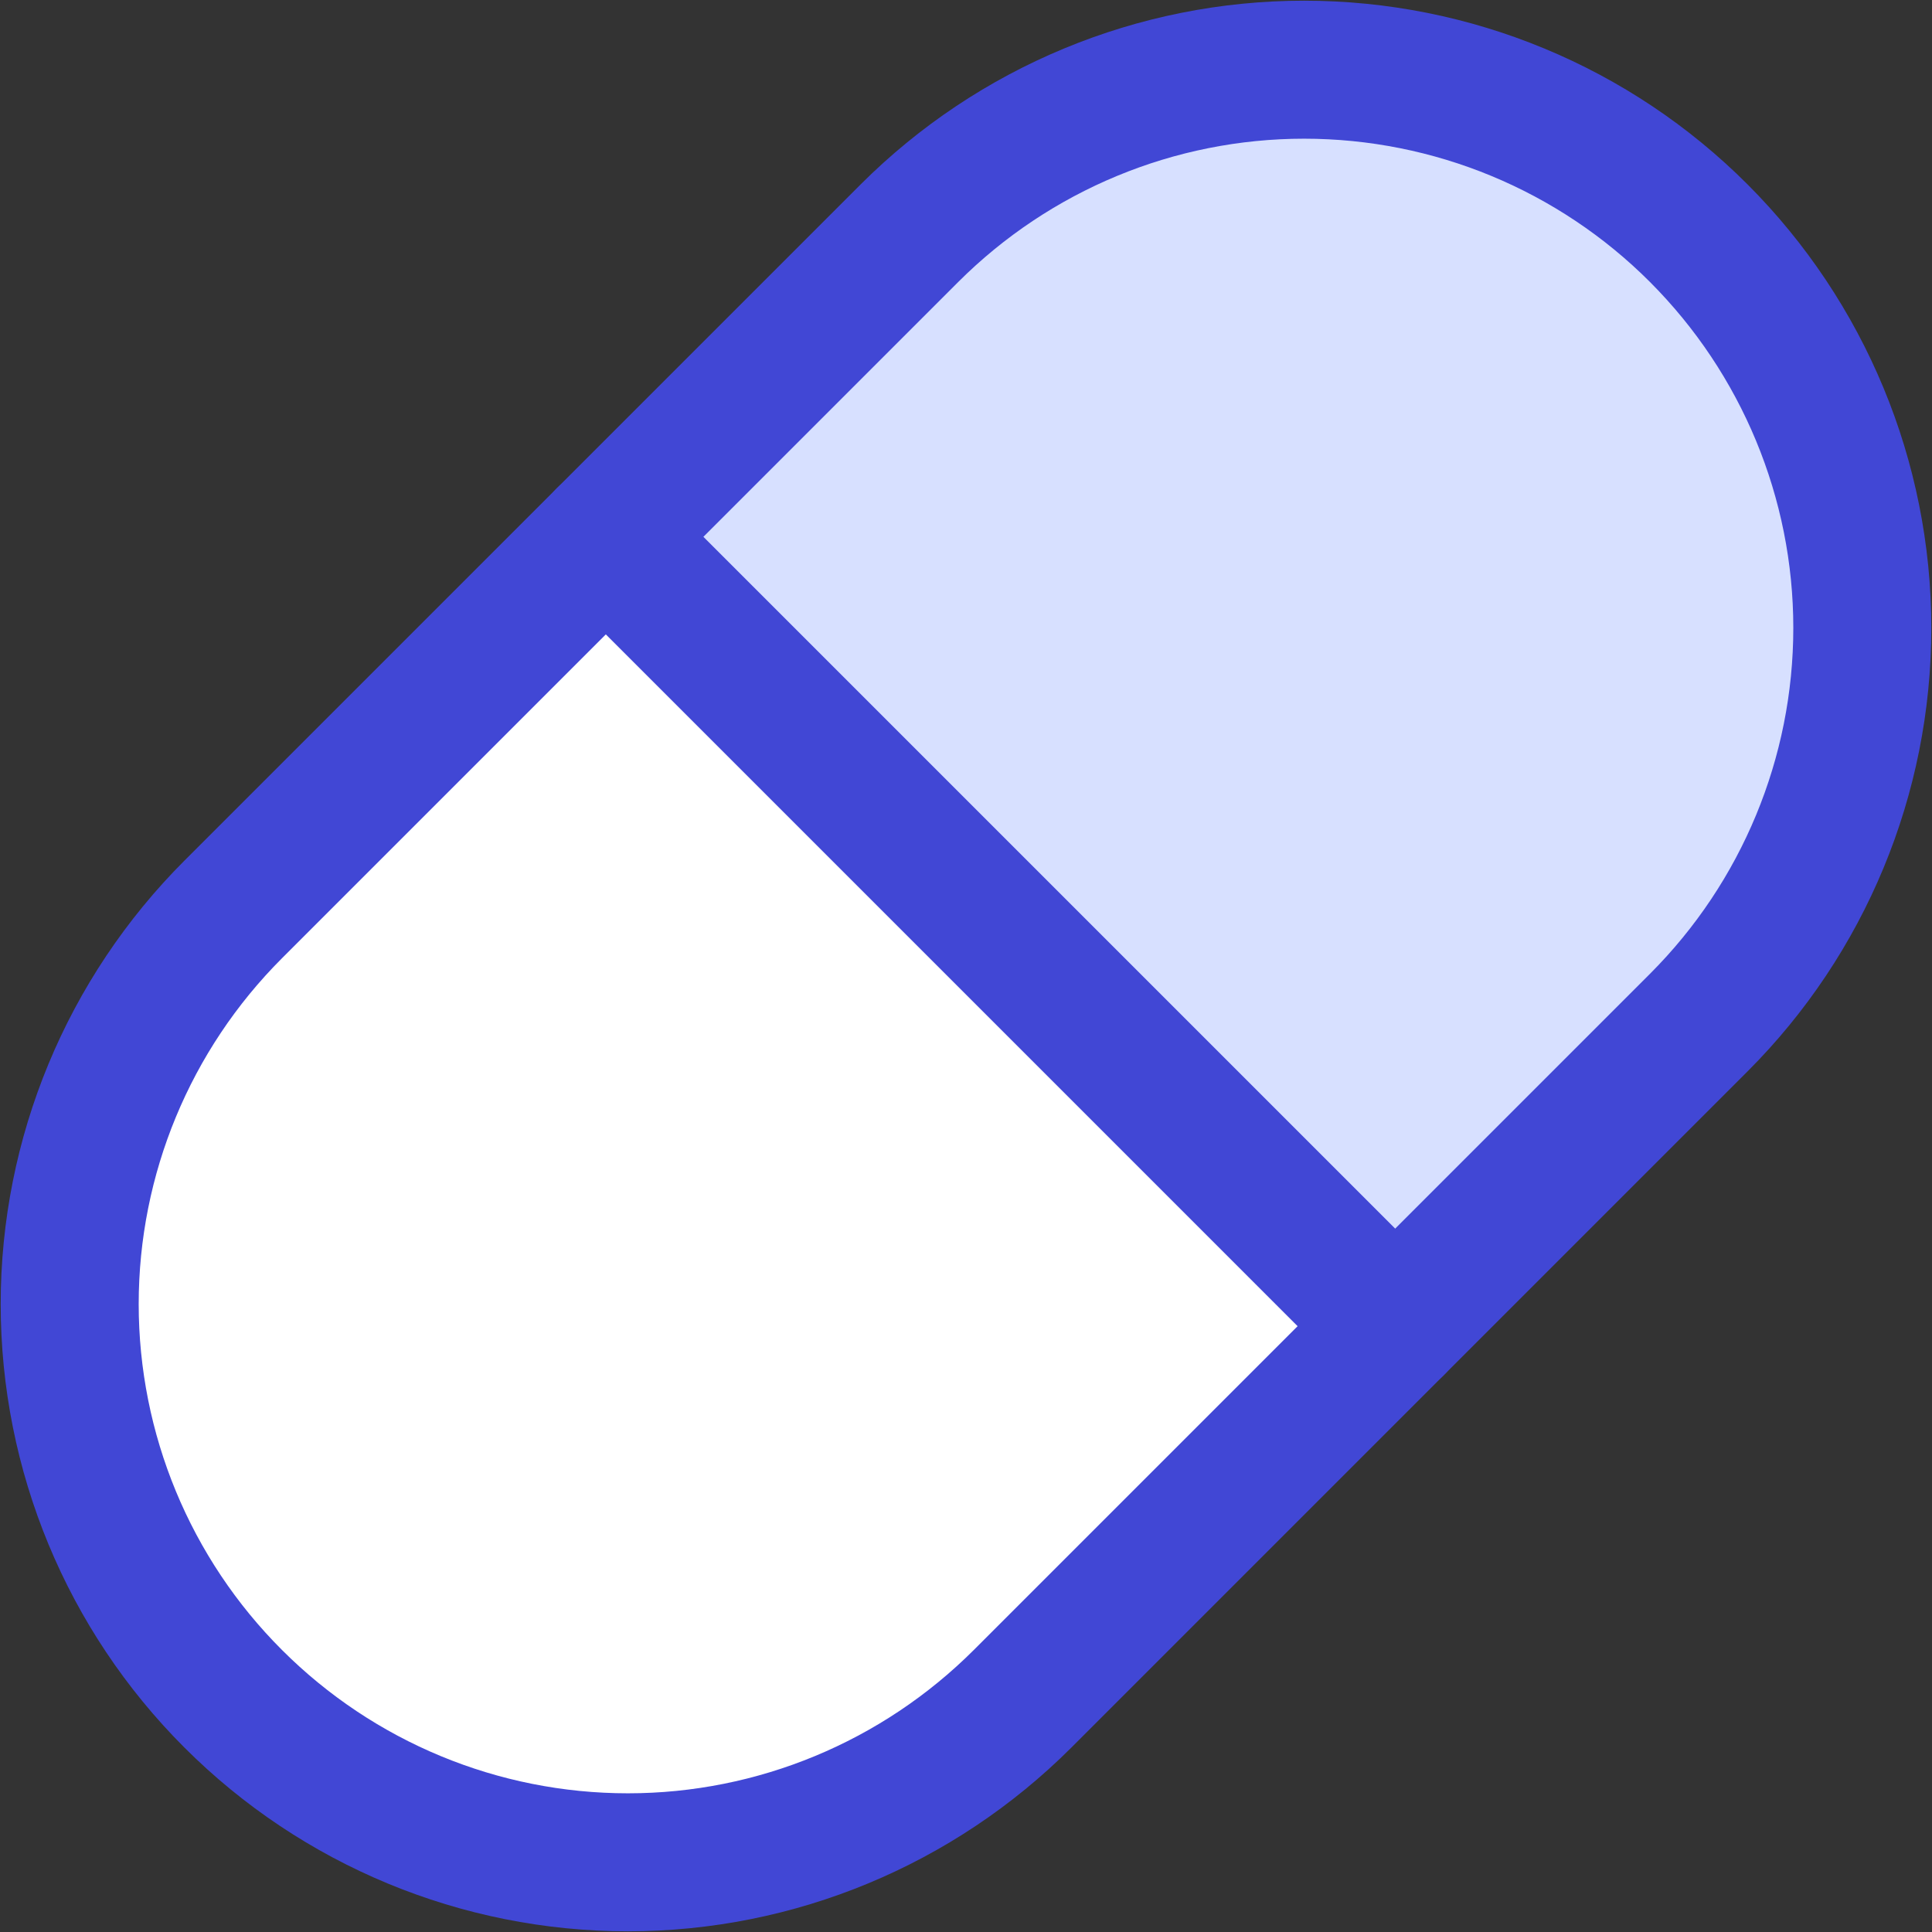
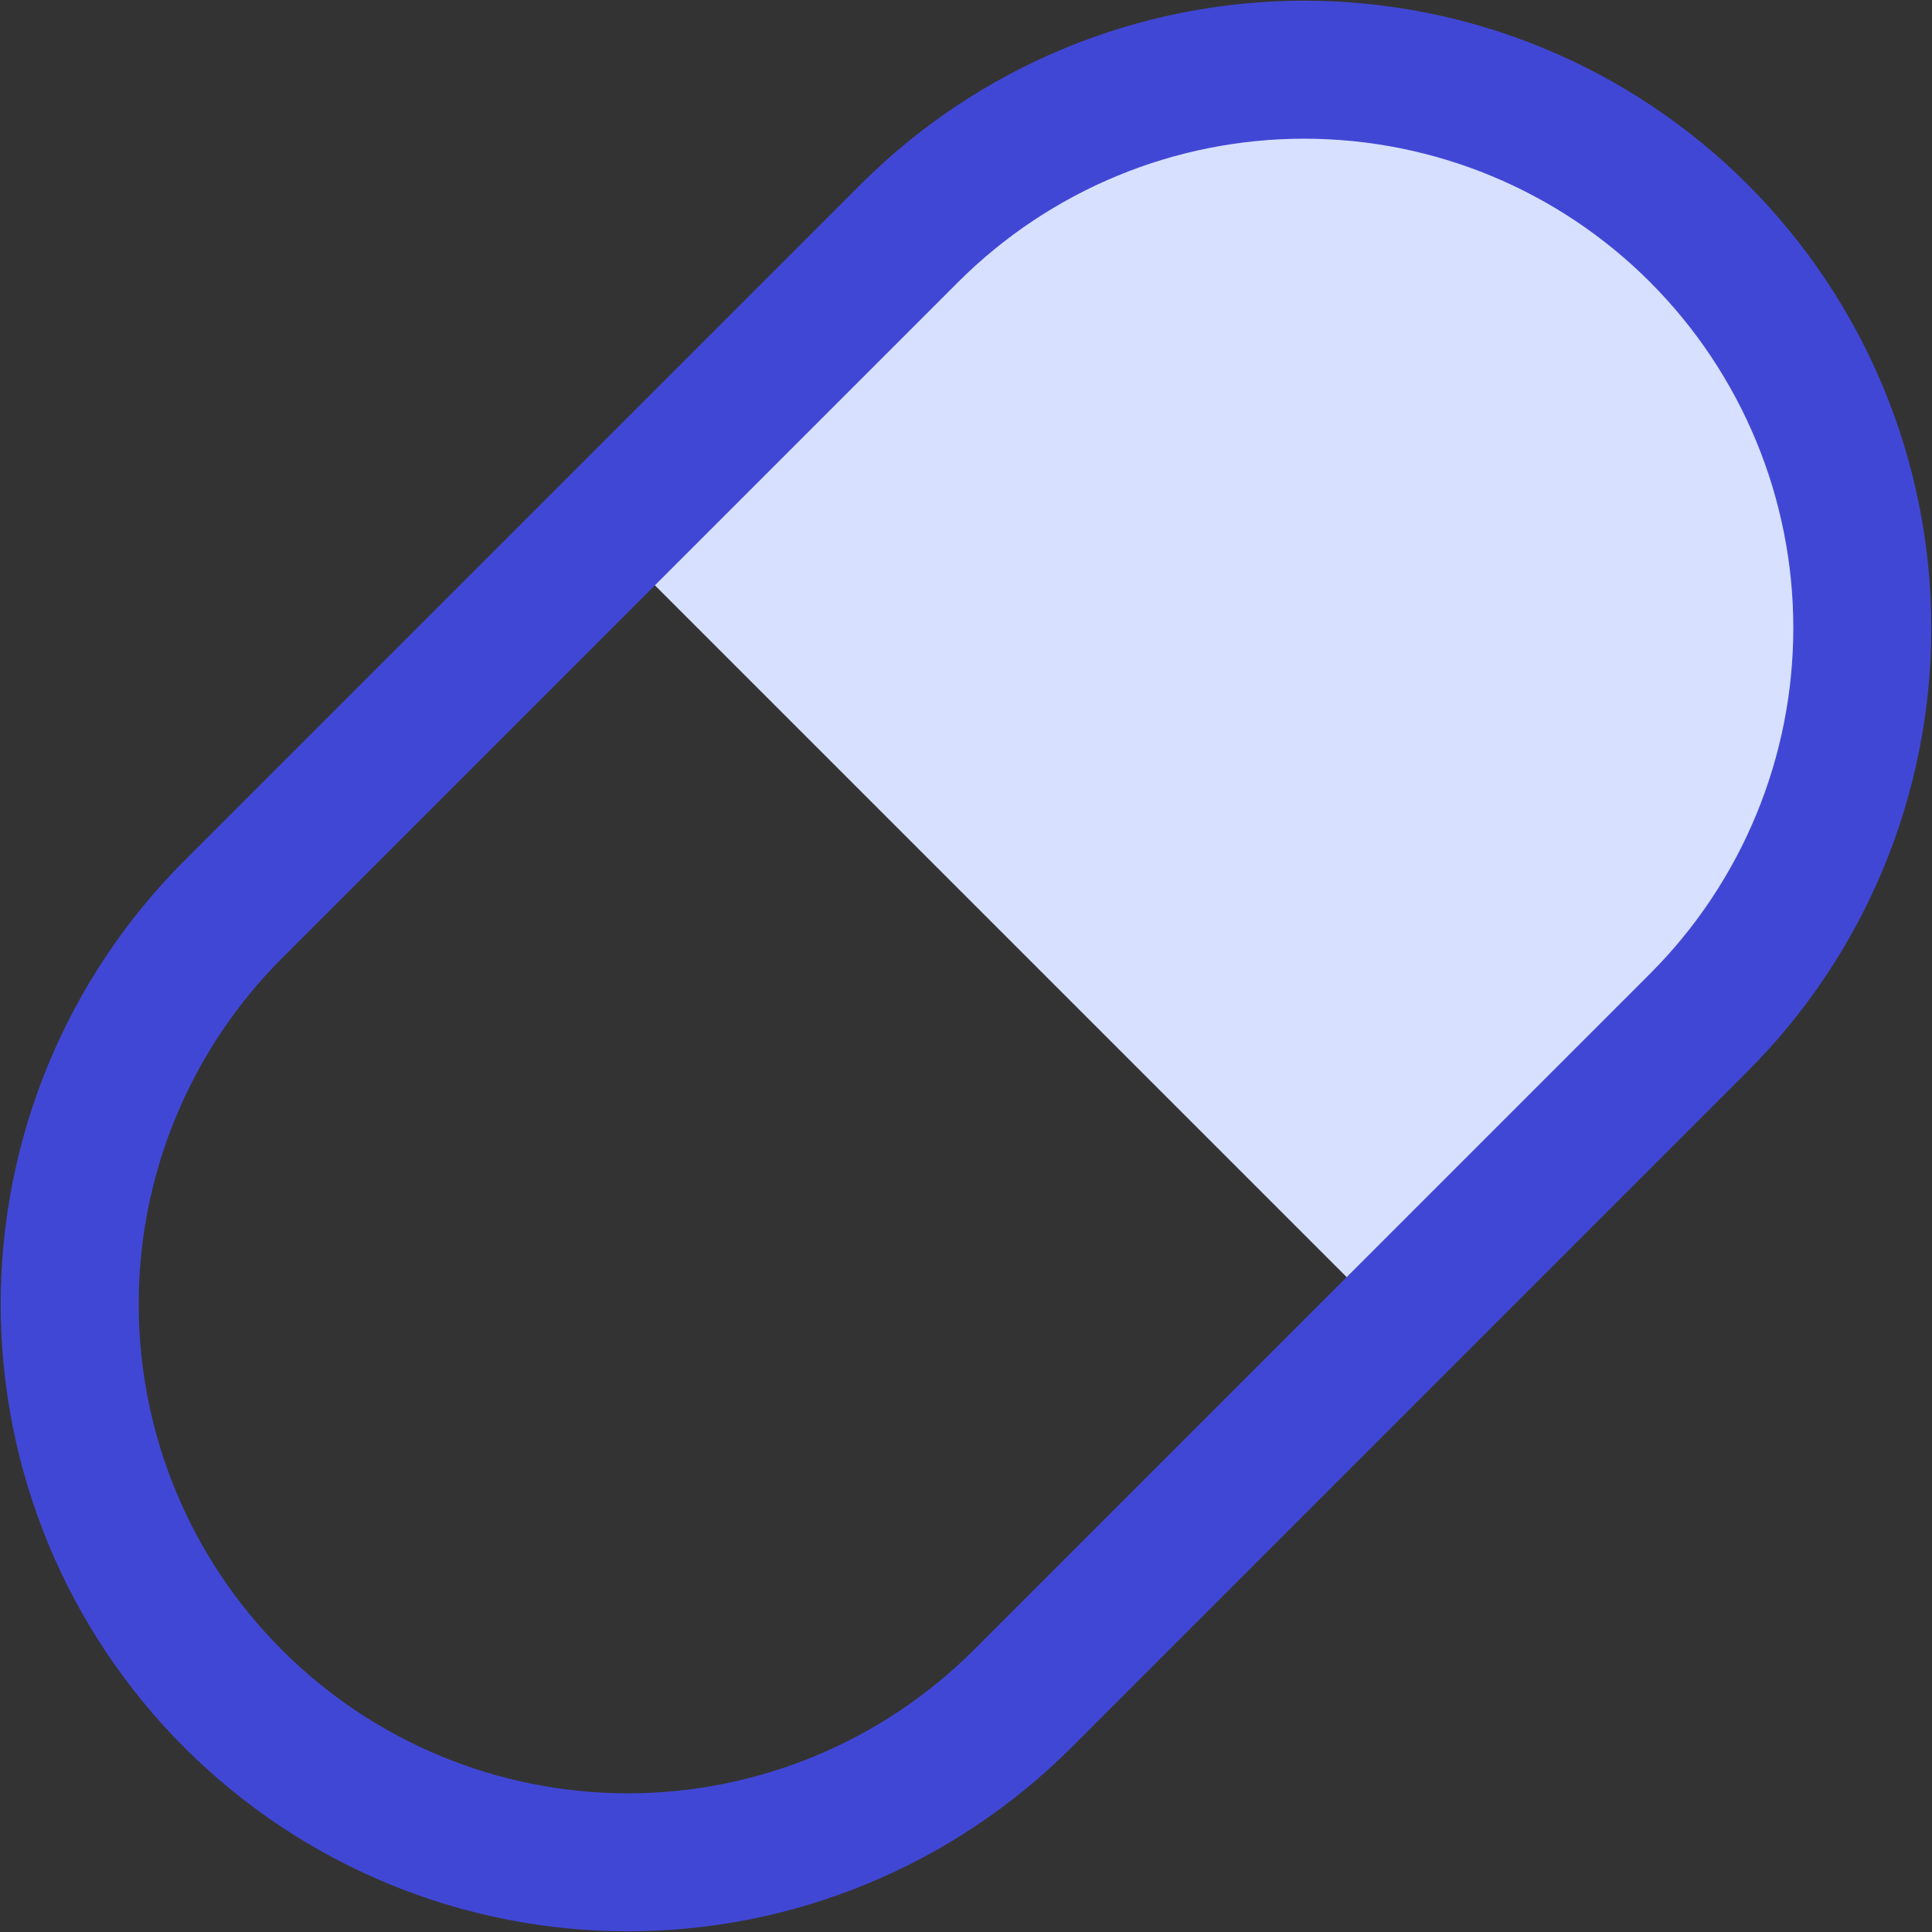
<svg xmlns="http://www.w3.org/2000/svg" fill="none" viewBox="0 0 14 14" id="Tablet-Capsule--Streamline-Core">
  <rect x="0" y="0" width="14" height="14" fill="#333333" stroke="none" />
  <desc>Tablet Capsule Streamline Icon: https://streamlinehq.com</desc>
  <g id="tablet-capsule--health-medical-hospital-medicine-capsule-tablet">
    <path id="Vector" fill="#d7e0ff" d="M9.45 0.505c-1.073 0 -2.101 0.426 -2.86 1.185L4.392 3.888l5.72 5.72L12.31 7.41c0.758 -0.759 1.185 -1.787 1.185 -2.86 0 -1.073 -0.426 -2.101 -1.185 -2.86C11.552 0.932 10.523 0.505 9.45 0.505Z" stroke-width="1" />
-     <path id="Subtract" fill="#ffffff" fill-rule="evenodd" d="M4.392 3.888 1.69 6.59C0.931 7.349 0.505 8.377 0.505 9.45c0 1.073 0.426 2.101 1.185 2.86 0.759 0.758 1.787 1.185 2.86 1.185 1.073 0 2.101 -0.426 2.86 -1.185l2.702 -2.702 -5.72 -5.72Z" clip-rule="evenodd" stroke-width="1" />
    <path id="Vector_2" stroke="#4147d5" stroke-linecap="round" stroke-linejoin="round" d="M6.59 1.69C7.349 0.932 8.377 0.505 9.45 0.505c1.073 0 2.102 0.426 2.86 1.185 0.758 0.759 1.185 1.787 1.185 2.86 0 1.073 -0.426 2.101 -1.185 2.86L7.41 12.31c-0.759 0.758 -1.787 1.185 -2.86 1.185 -1.073 0 -2.101 -0.426 -2.86 -1.185C0.931 11.552 0.505 10.523 0.505 9.45c0 -1.073 0.426 -2.101 1.185 -2.86l4.9 -4.9Z" stroke-width="1" />
-     <path id="Vector_3" stroke="#4147d5" stroke-linecap="round" stroke-linejoin="round" d="m4.39 3.89 5.72 5.72" stroke-width="1" />
  </g>
</svg>